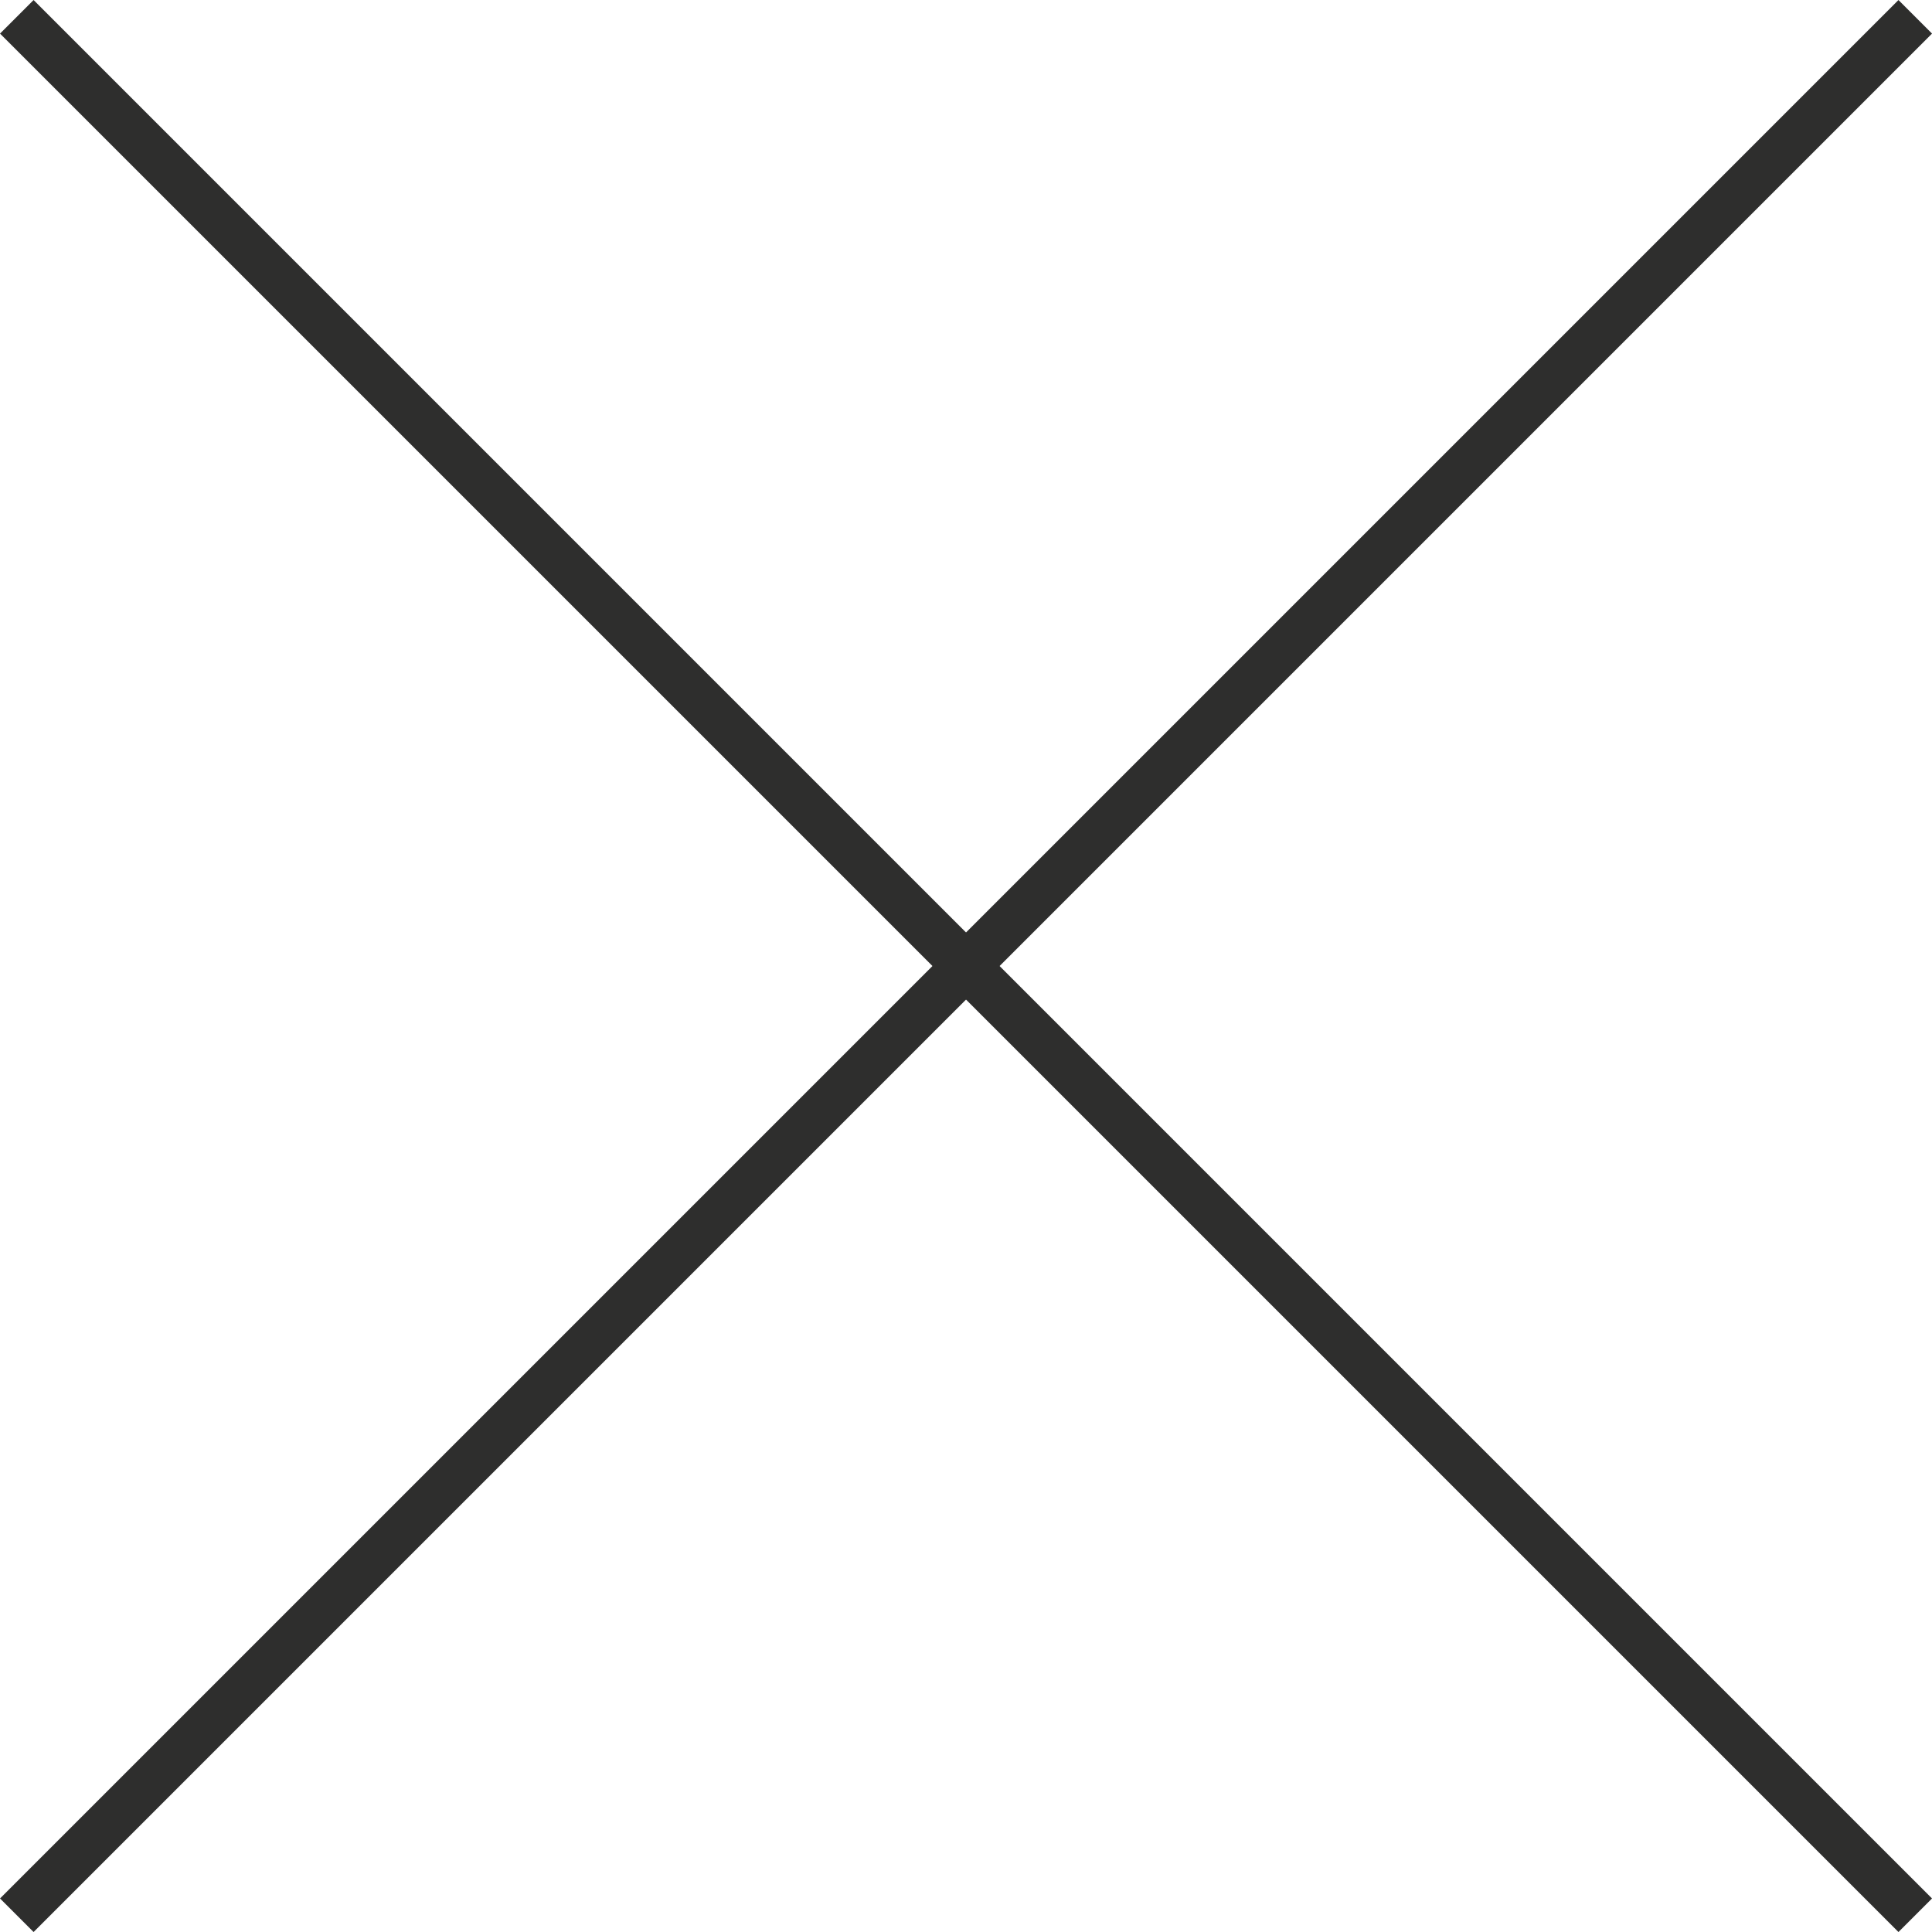
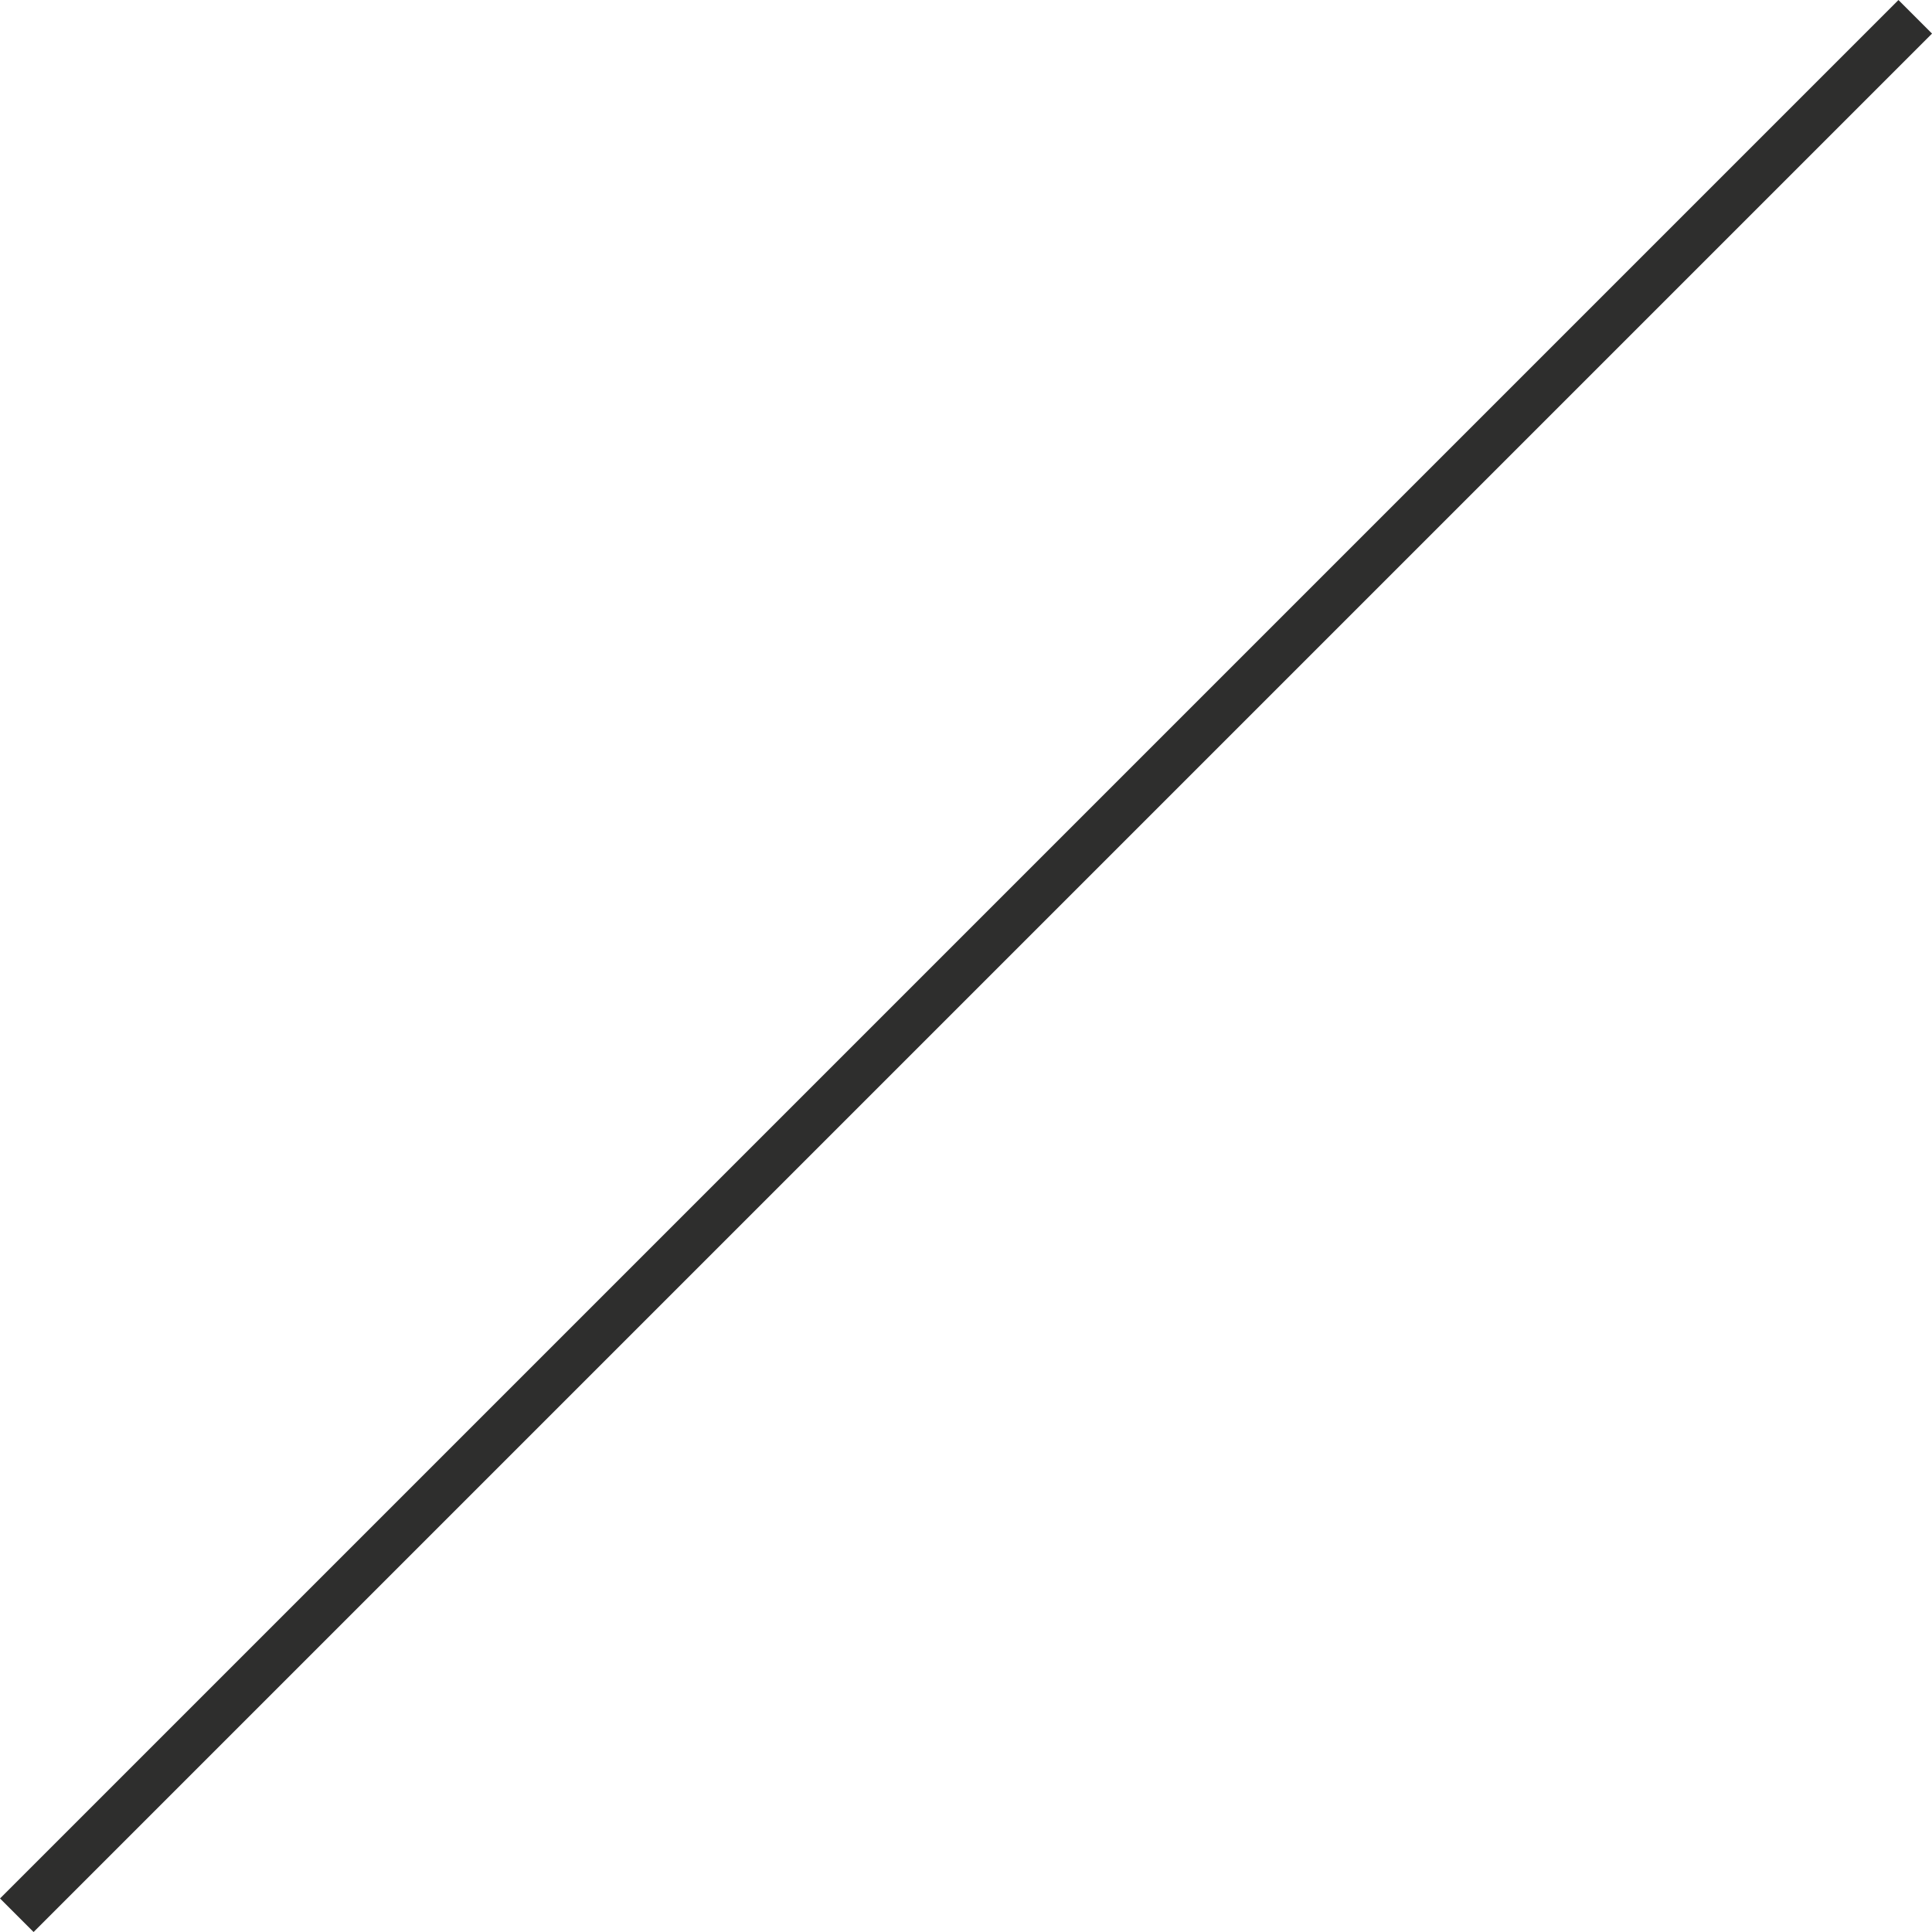
<svg xmlns="http://www.w3.org/2000/svg" width="40.707" height="40.707" viewBox="0 0 40.707 40.707">
  <g id="Gruppe_88" data-name="Gruppe 88" transform="translate(-173.146 -55.146)">
    <line id="Linie_7" data-name="Linie 7" y1="40" x2="40" transform="translate(173.5 55.5)" fill="none" stroke="#2e2e2d" stroke-width="1" />
-     <line id="Linie_8" data-name="Linie 8" y1="40" x2="40" transform="translate(213.5 55.5) rotate(90)" fill="none" stroke="#2e2e2d" stroke-width="1" />
  </g>
</svg>